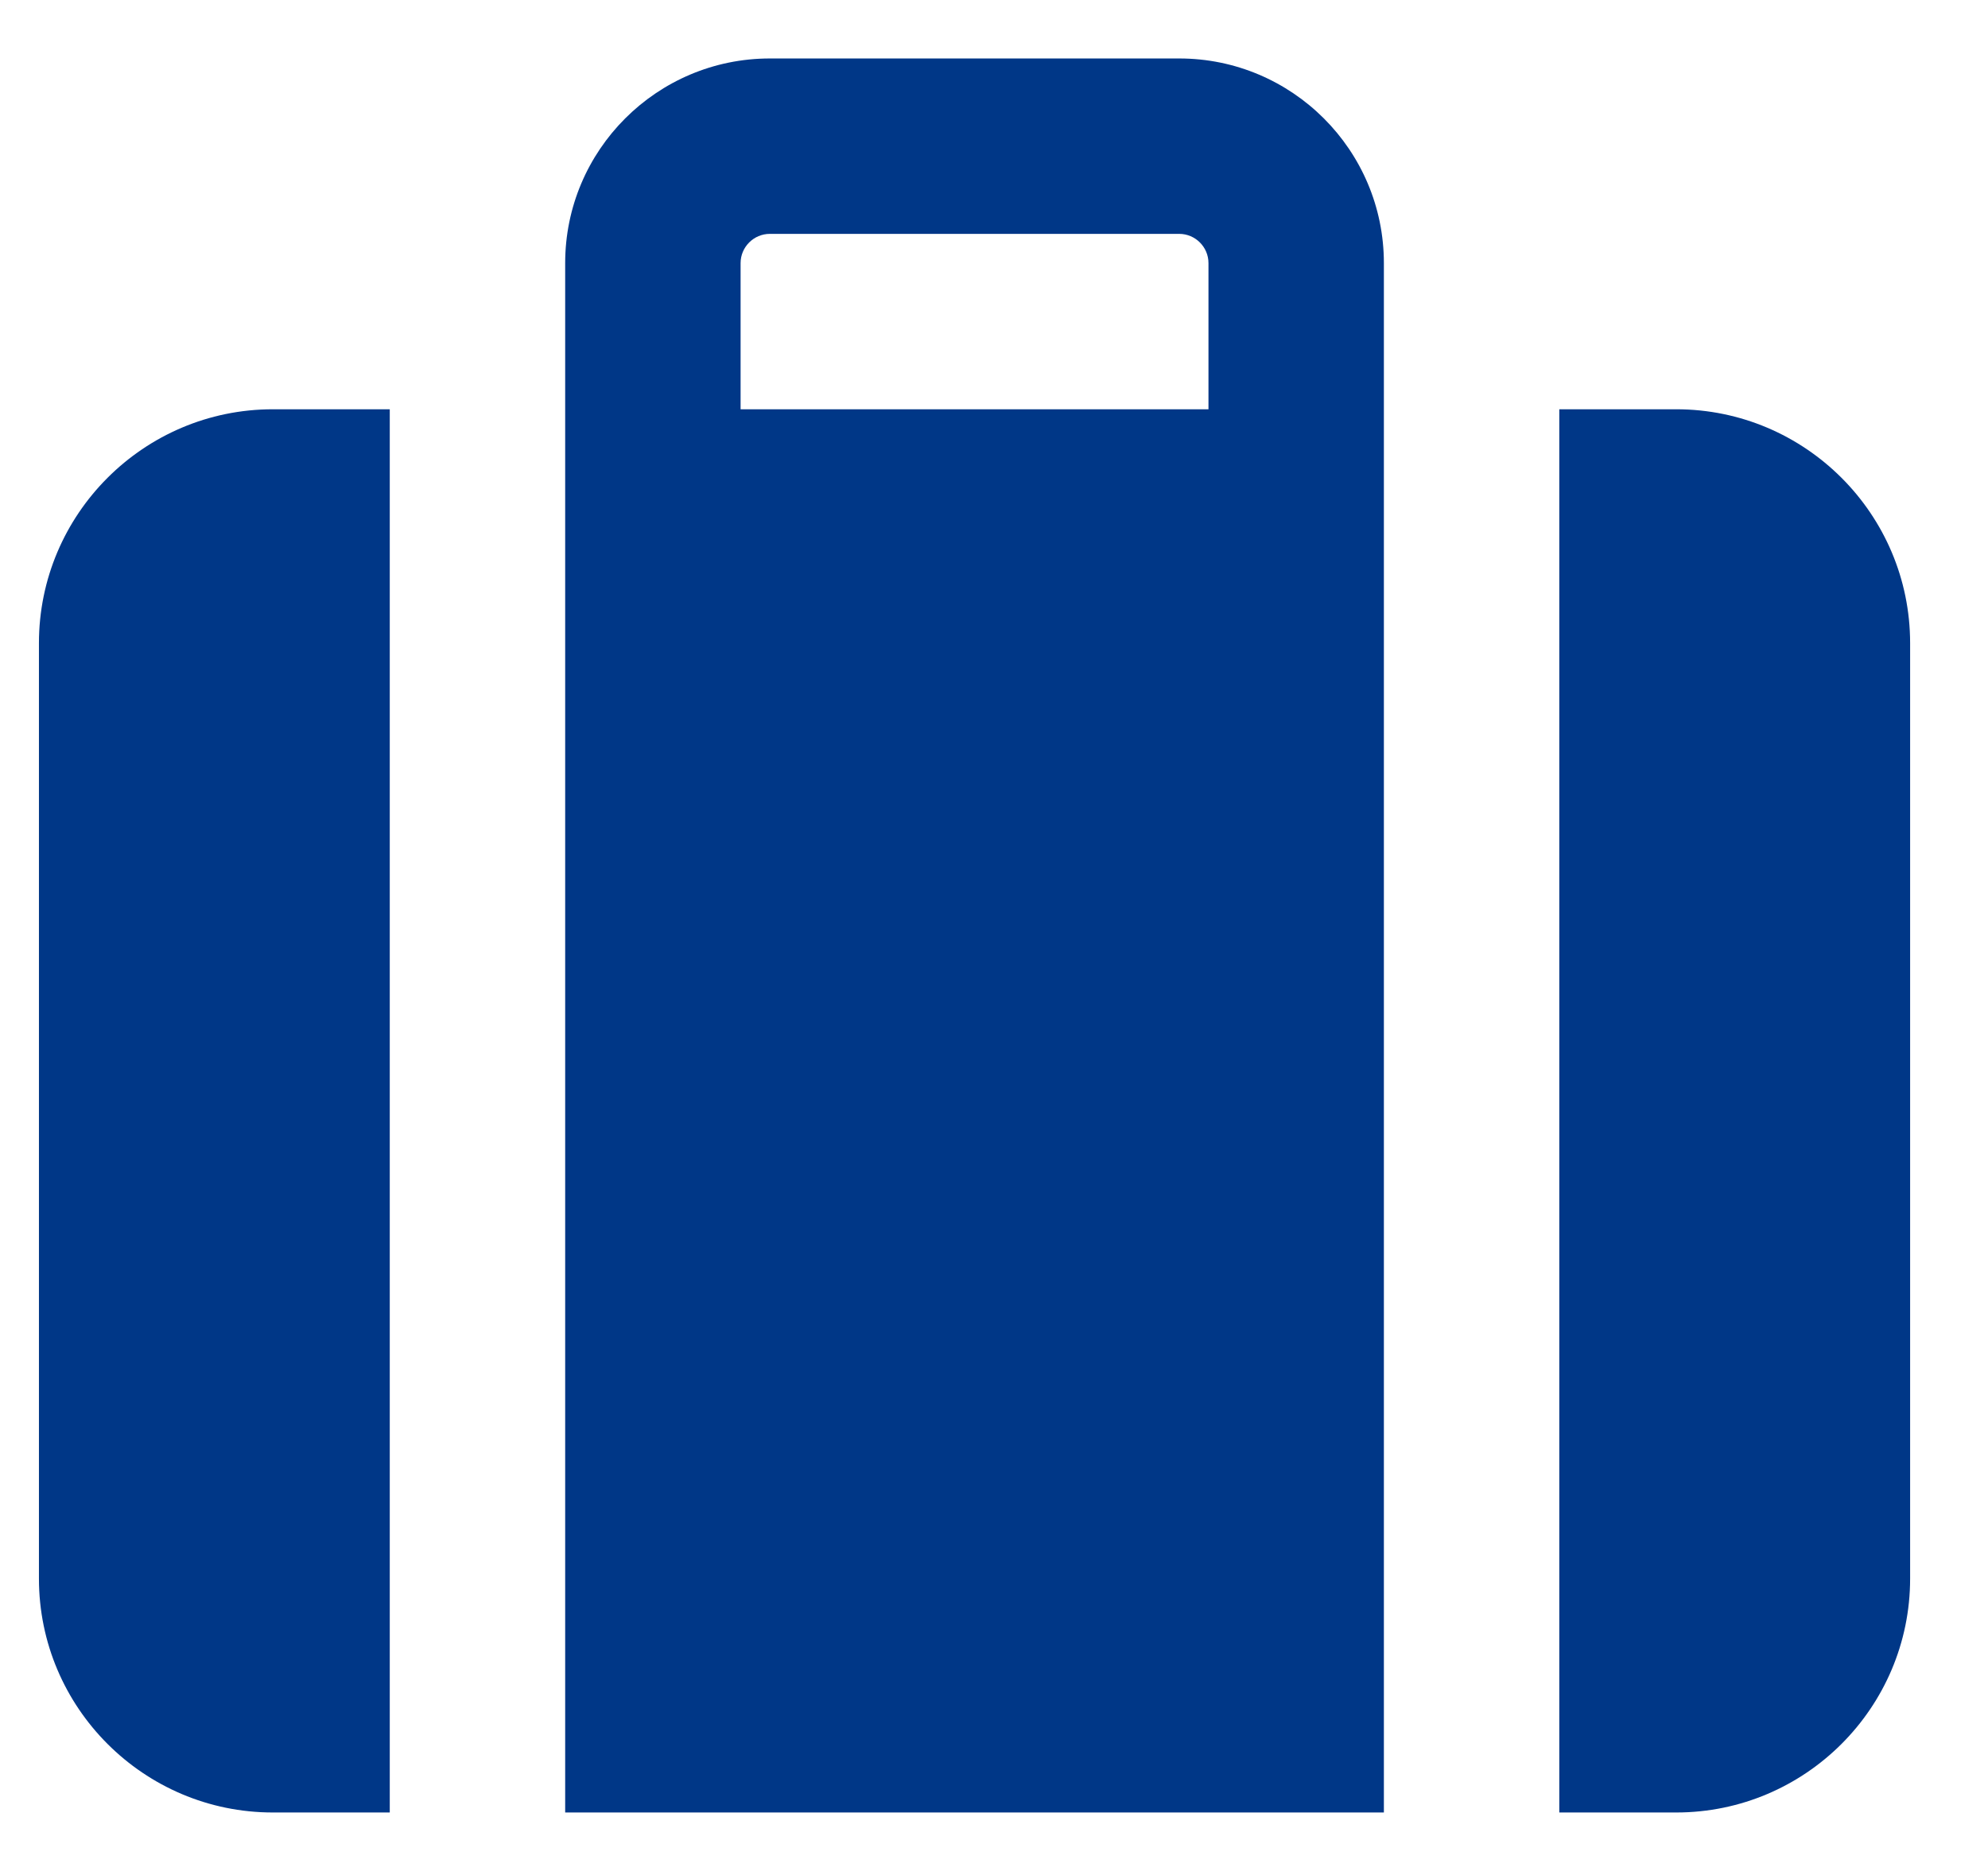
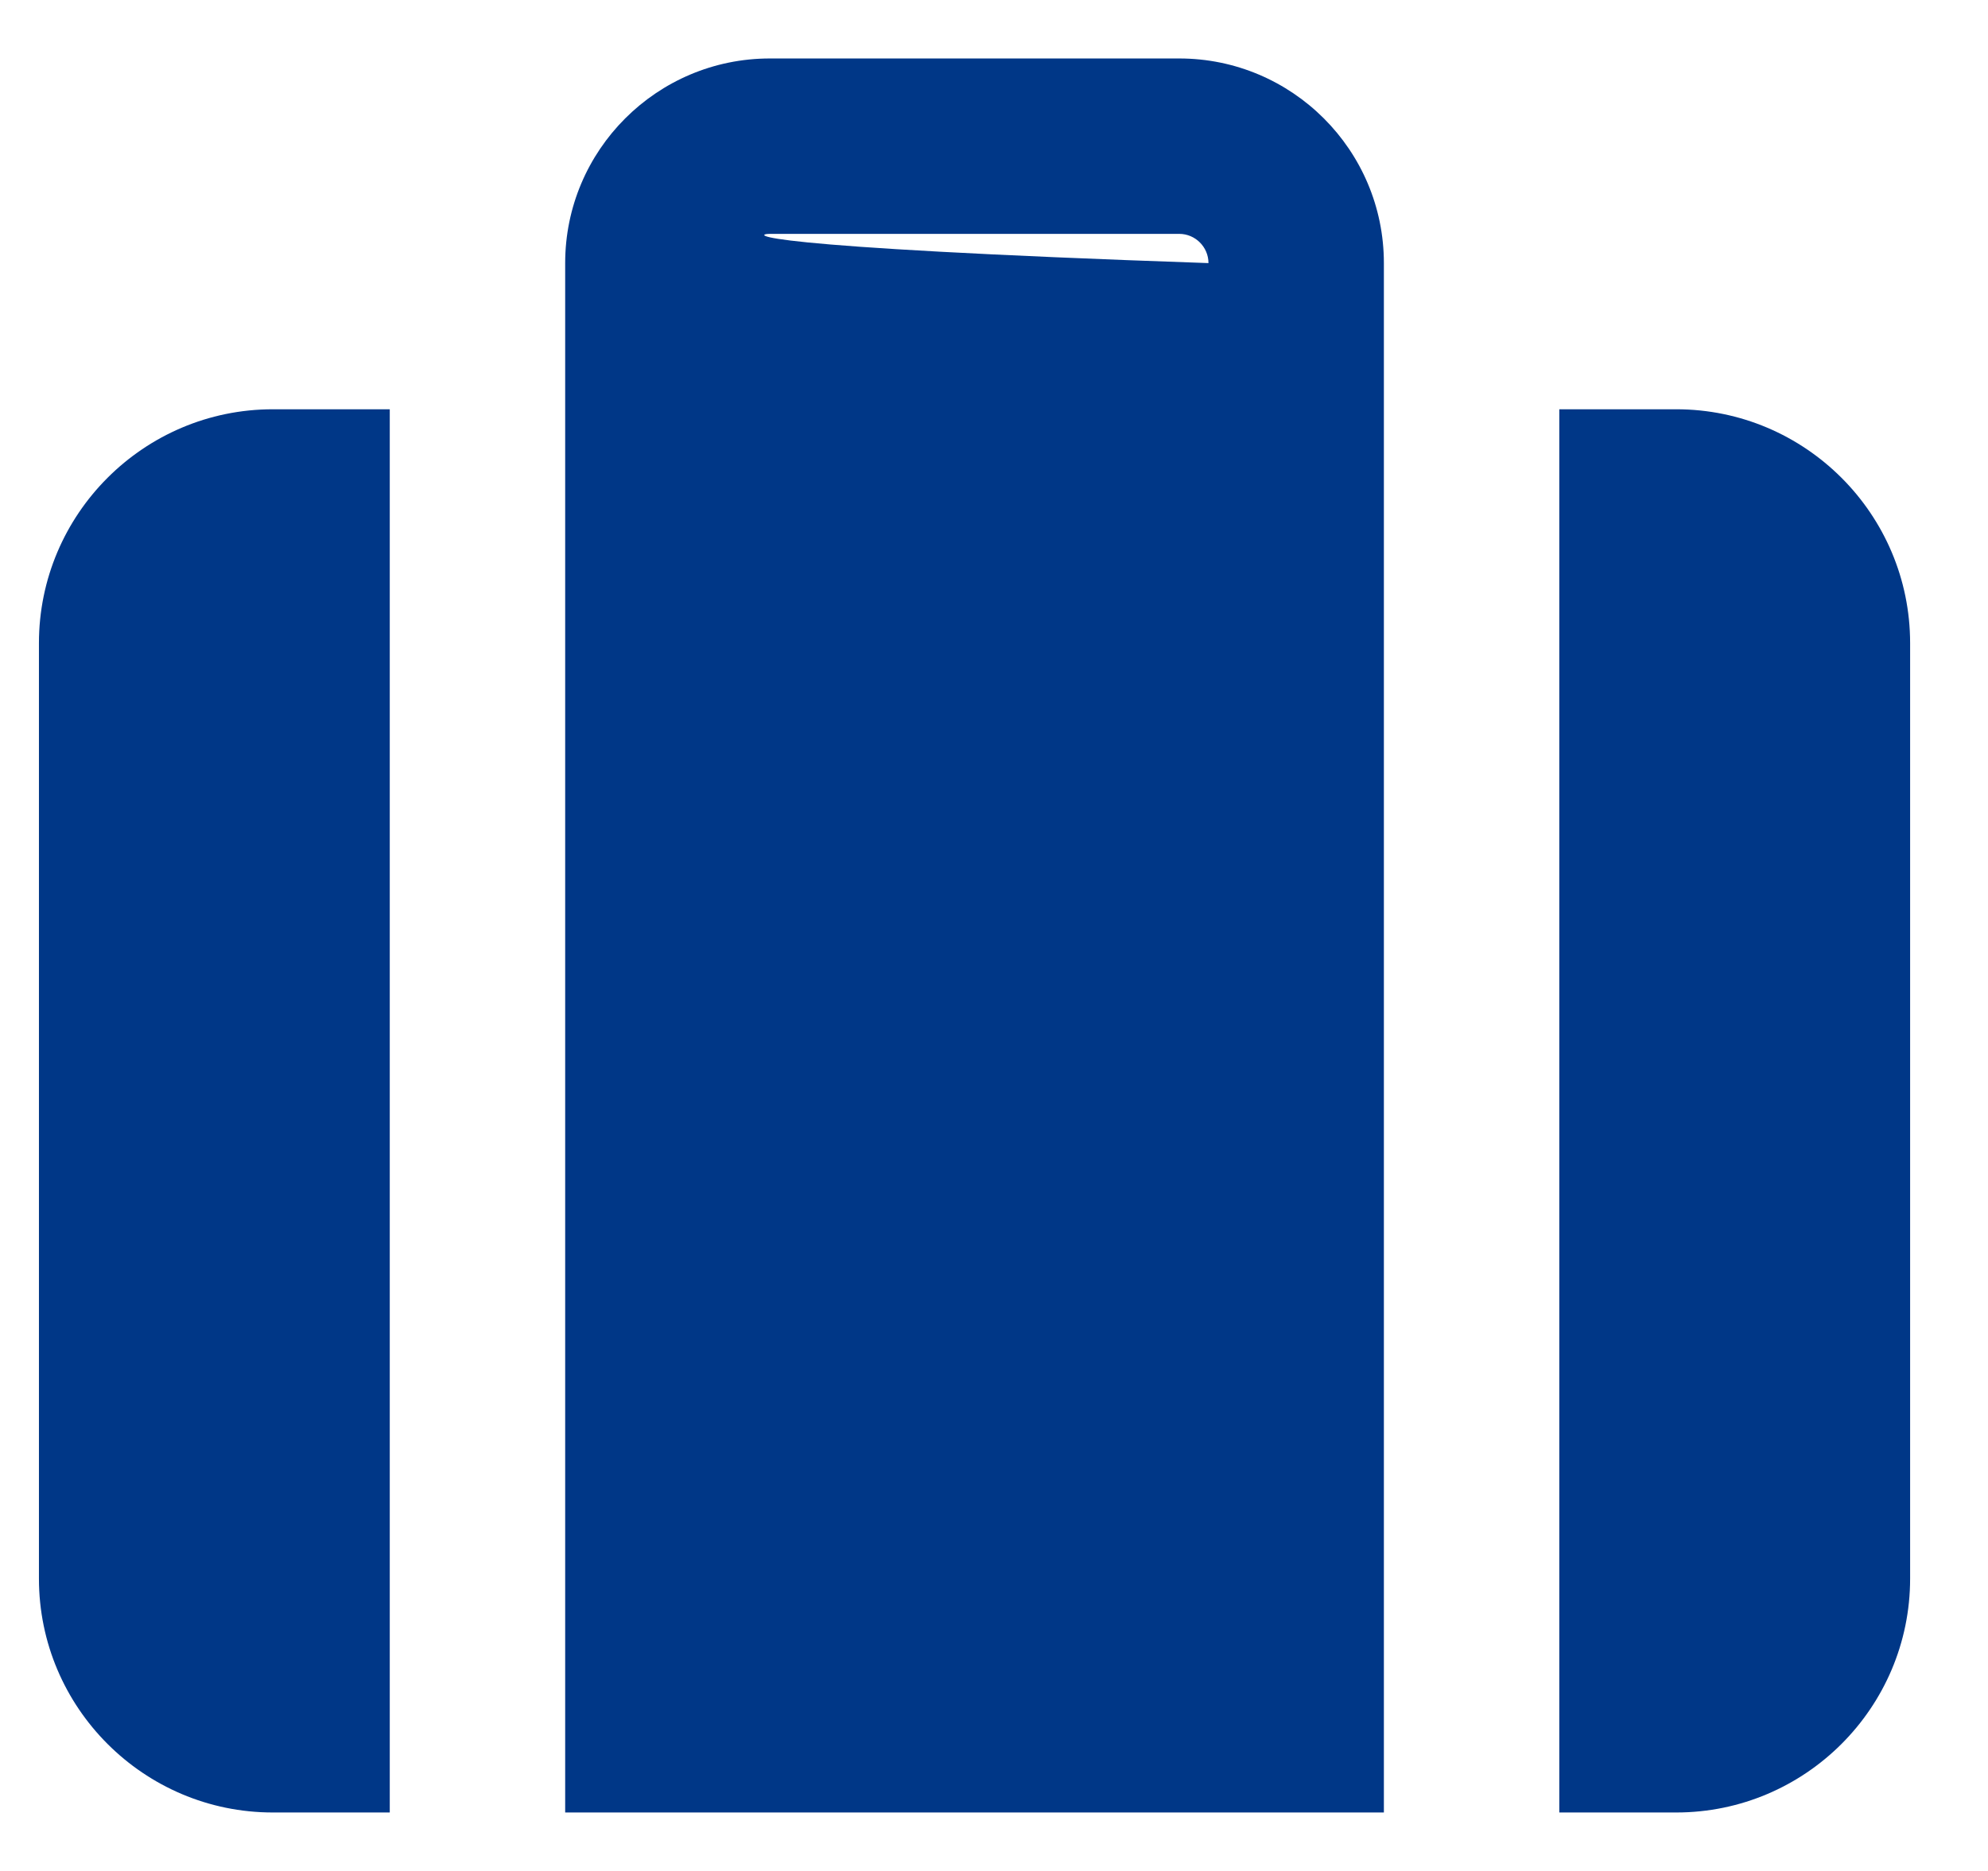
<svg xmlns="http://www.w3.org/2000/svg" width="17" height="16" viewBox="0 0 17 16" fill="none">
-   <path d="M6.583 2H10.084C10.221 2 10.334 2.112 10.334 2.25V3.5H6.333V2.25C6.333 2.112 6.446 2 6.583 2ZM4.833 2.25V15.5H11.834V2.25C11.834 1.284 11.049 0.5 10.084 0.5H6.583C5.618 0.5 4.833 1.284 4.833 2.25ZM13.334 3.5V15.5H14.334C15.437 15.5 16.334 14.603 16.334 13.5V5.5C16.334 4.397 15.437 3.5 14.334 3.5H13.334ZM3.333 15.5V3.5H2.333C1.23 3.5 0.333 4.397 0.333 5.5V13.5C0.333 14.603 1.23 15.5 2.333 15.5H3.333Z" fill="#003787" />
+   <path d="M6.583 2H10.084C10.221 2 10.334 2.112 10.334 2.25V3.5V2.25C6.333 2.112 6.446 2 6.583 2ZM4.833 2.25V15.5H11.834V2.25C11.834 1.284 11.049 0.5 10.084 0.5H6.583C5.618 0.5 4.833 1.284 4.833 2.25ZM13.334 3.5V15.5H14.334C15.437 15.5 16.334 14.603 16.334 13.5V5.5C16.334 4.397 15.437 3.5 14.334 3.5H13.334ZM3.333 15.5V3.5H2.333C1.23 3.5 0.333 4.397 0.333 5.5V13.5C0.333 14.603 1.23 15.5 2.333 15.5H3.333Z" fill="#003787" />
</svg>